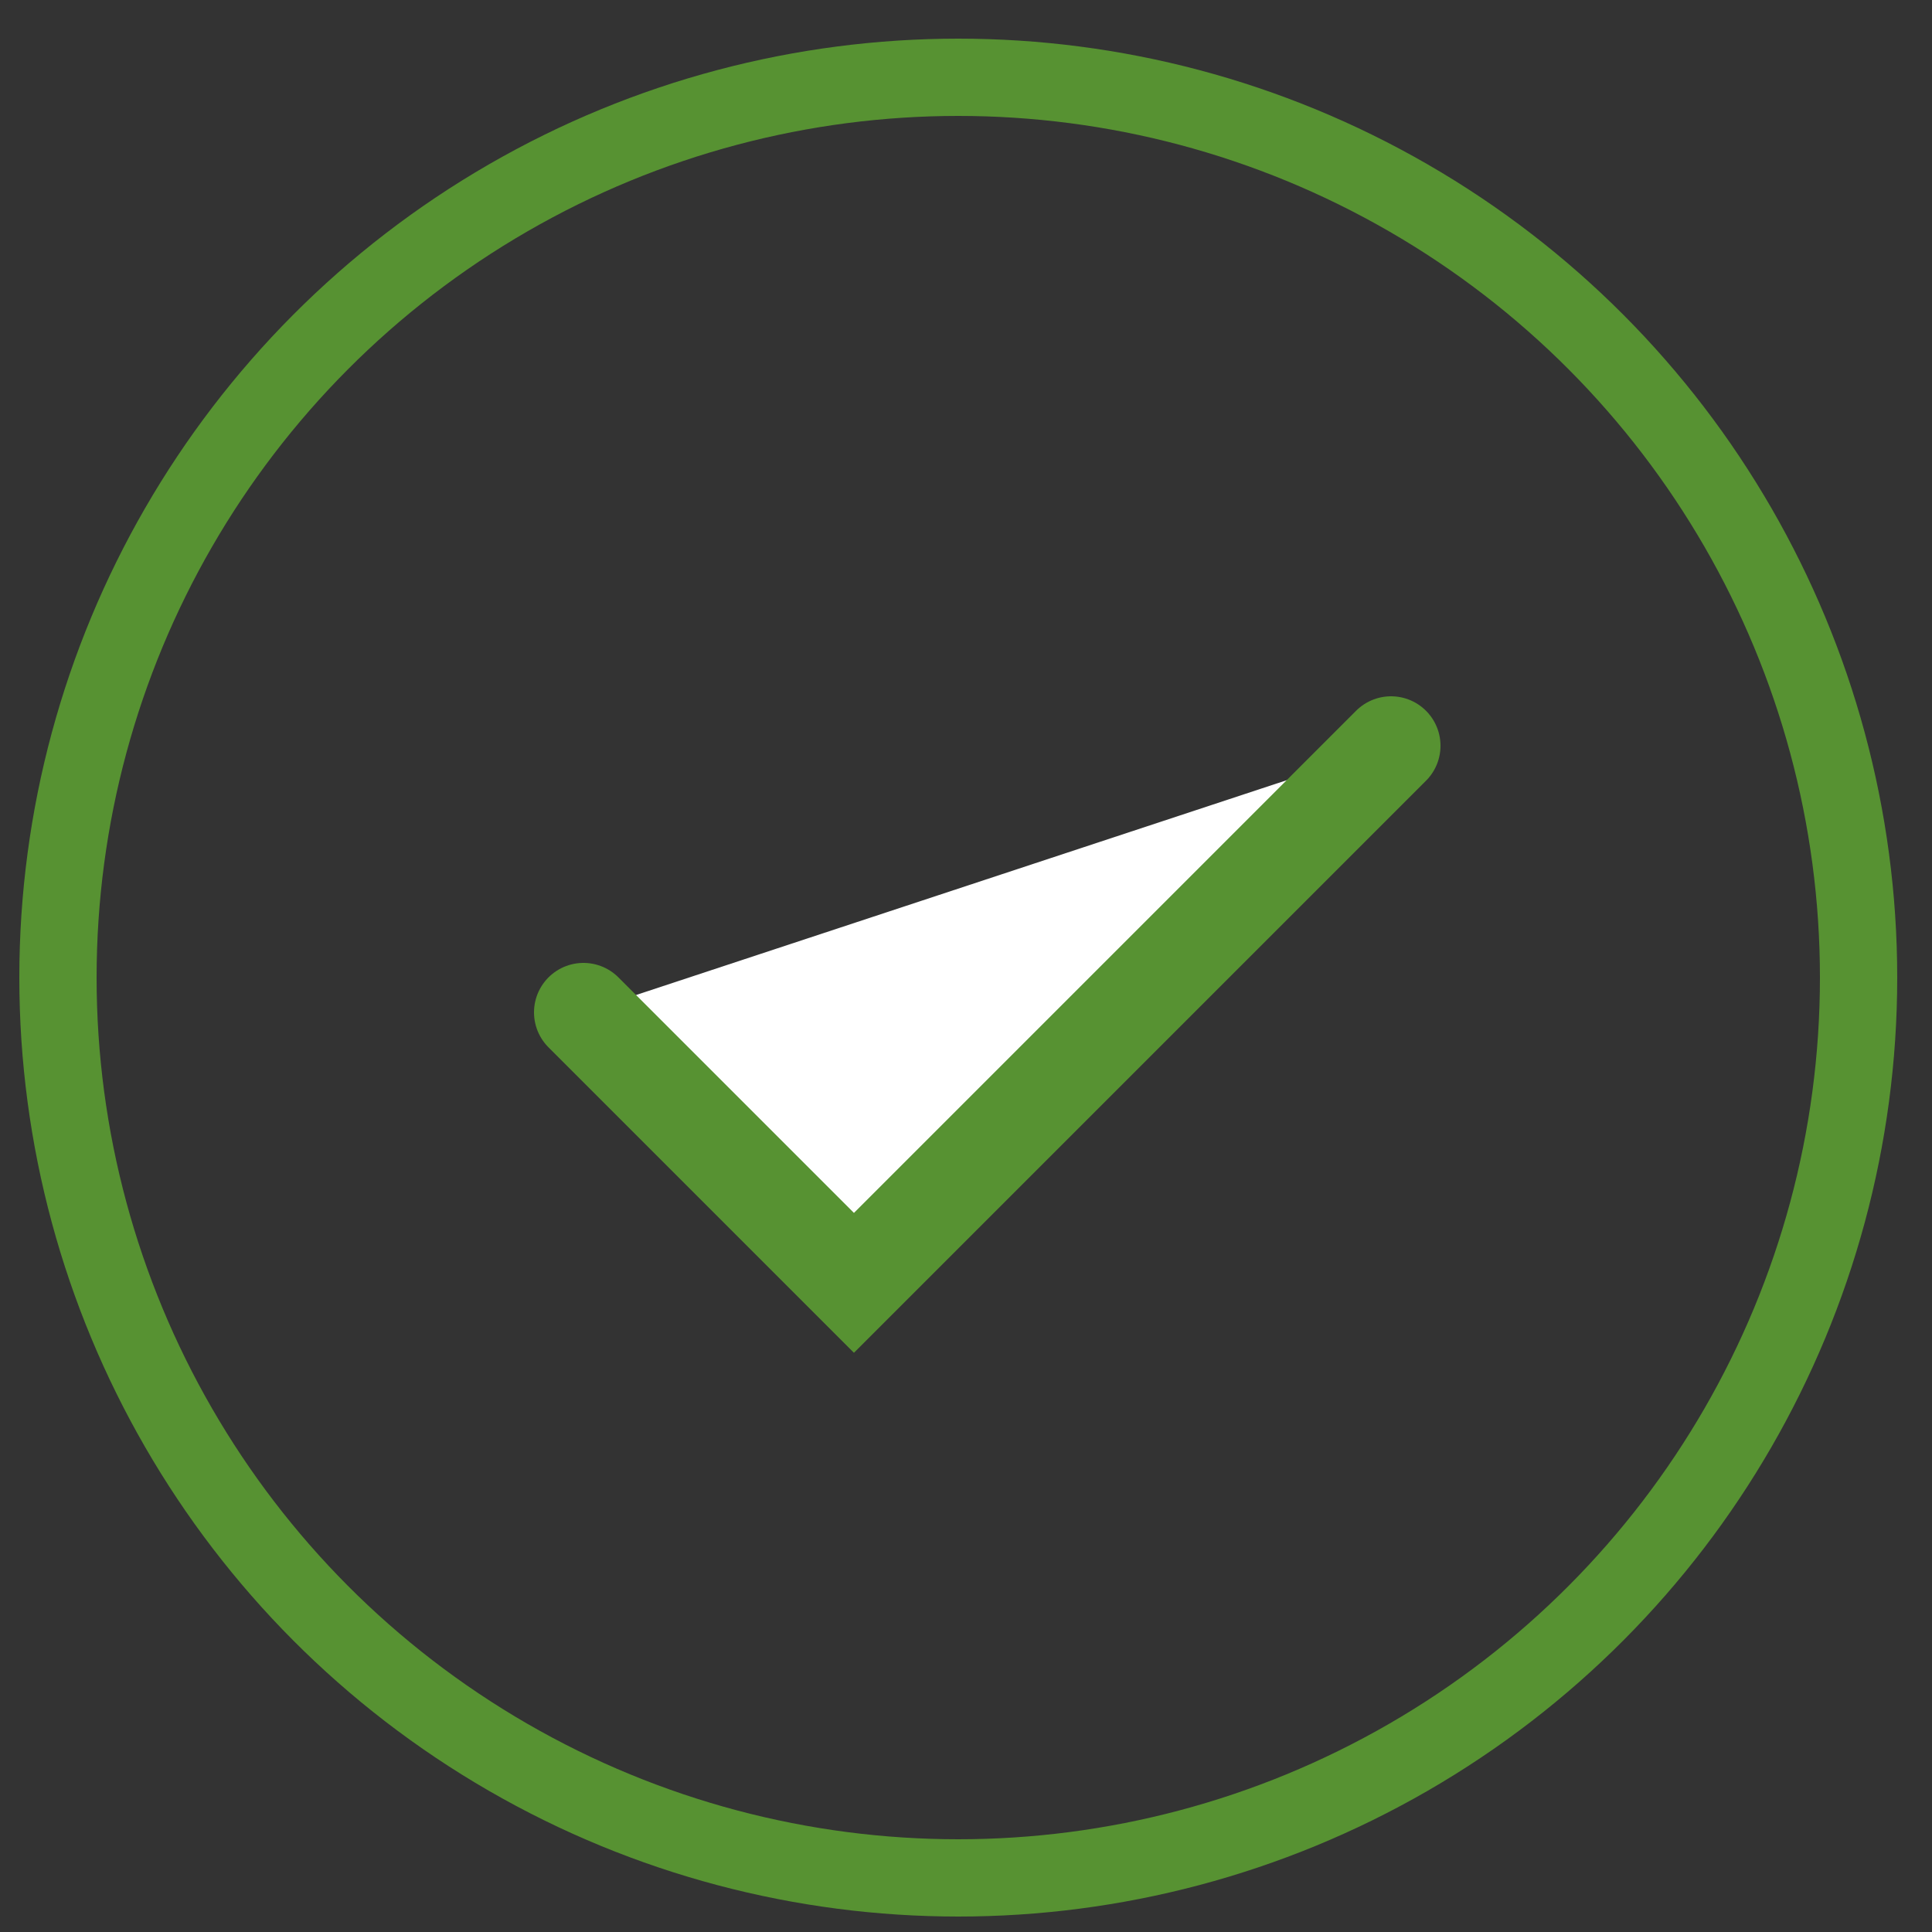
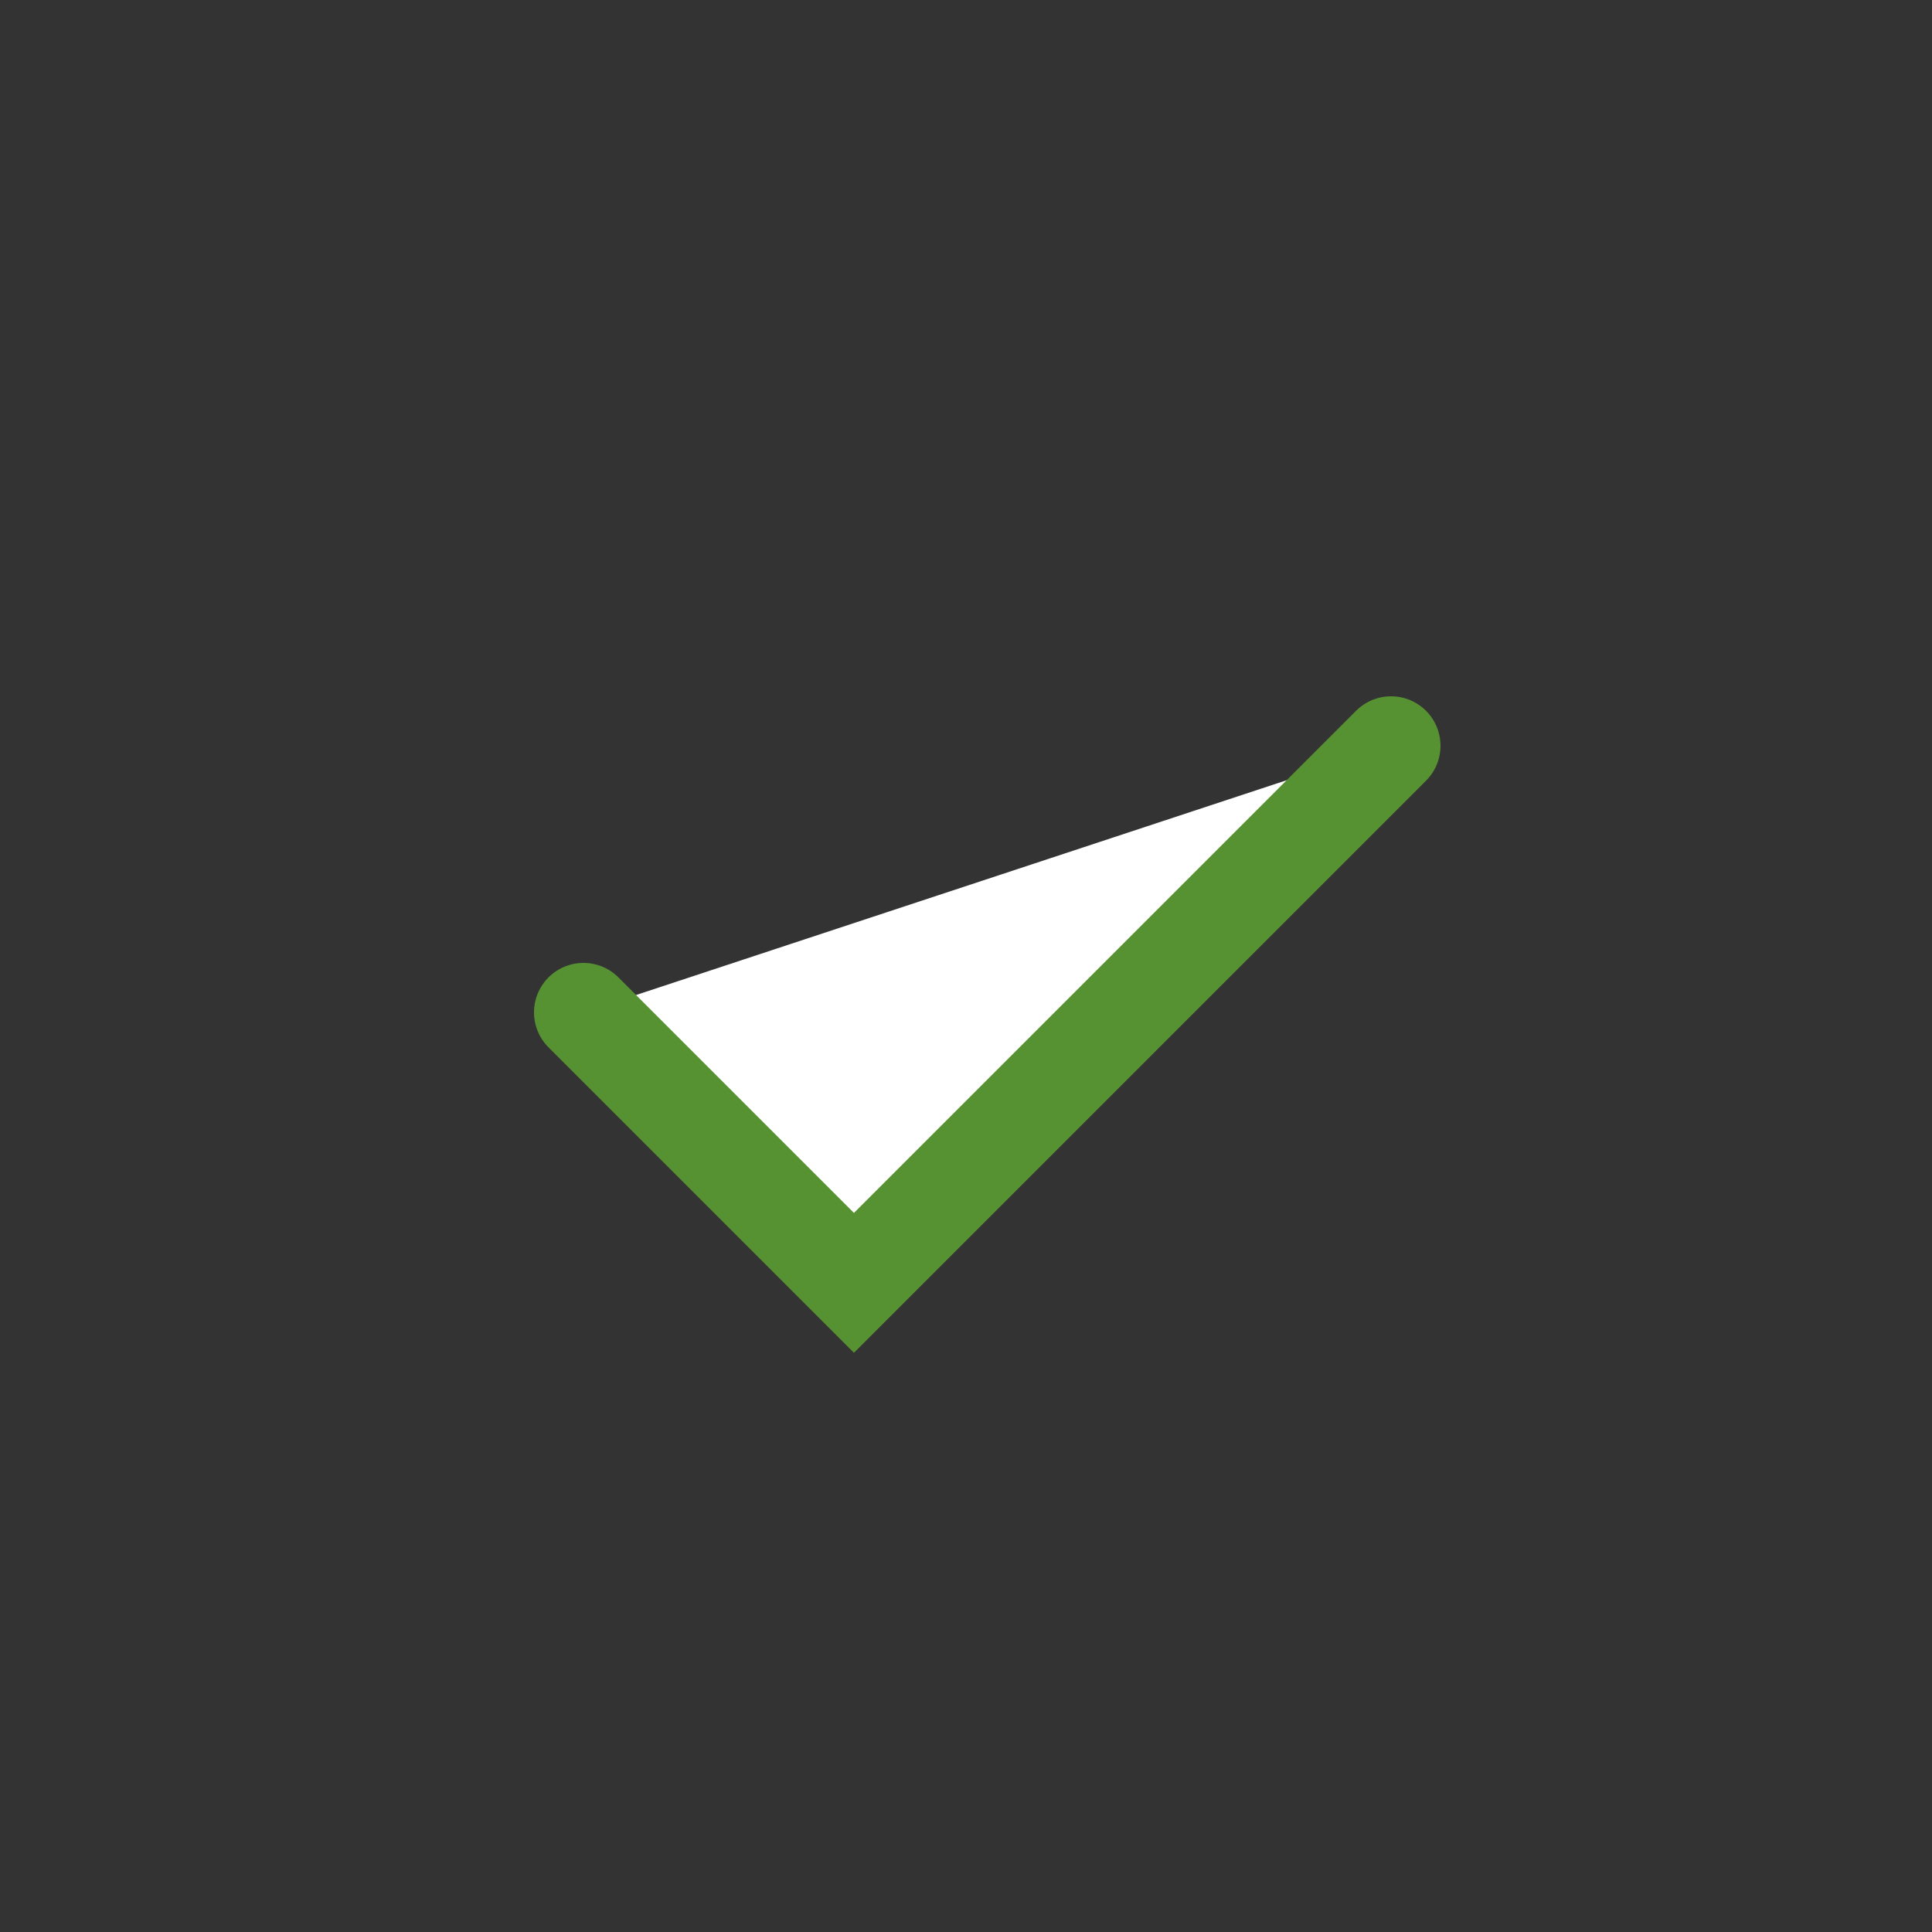
<svg xmlns="http://www.w3.org/2000/svg" version="1.1" id="Calque_1" x="0px" y="0px" viewBox="0 0 50 50" style="enable-background:new 0 0 50 50;" xml:space="preserve">
  <rect x="0" y="0" width="50" height="50" fill="#333333" stroke="none" />
  <style type="text/css">
	.st0{fill:none;stroke:#579232;stroke-width:2;stroke-miterlimit:10;}
	.st1{fill:#FFFFFF;stroke:#579232;stroke-width:2.56;stroke-linecap:round;stroke-miterlimit:10;}
</style>
  <g>
-     <circle class="st0" cx="24.8" cy="25.3" r="23.3" />
    <polyline class="st1" points="15.1,26.2 22.1,33.2 36,19.3  " />
  </g>
</svg>